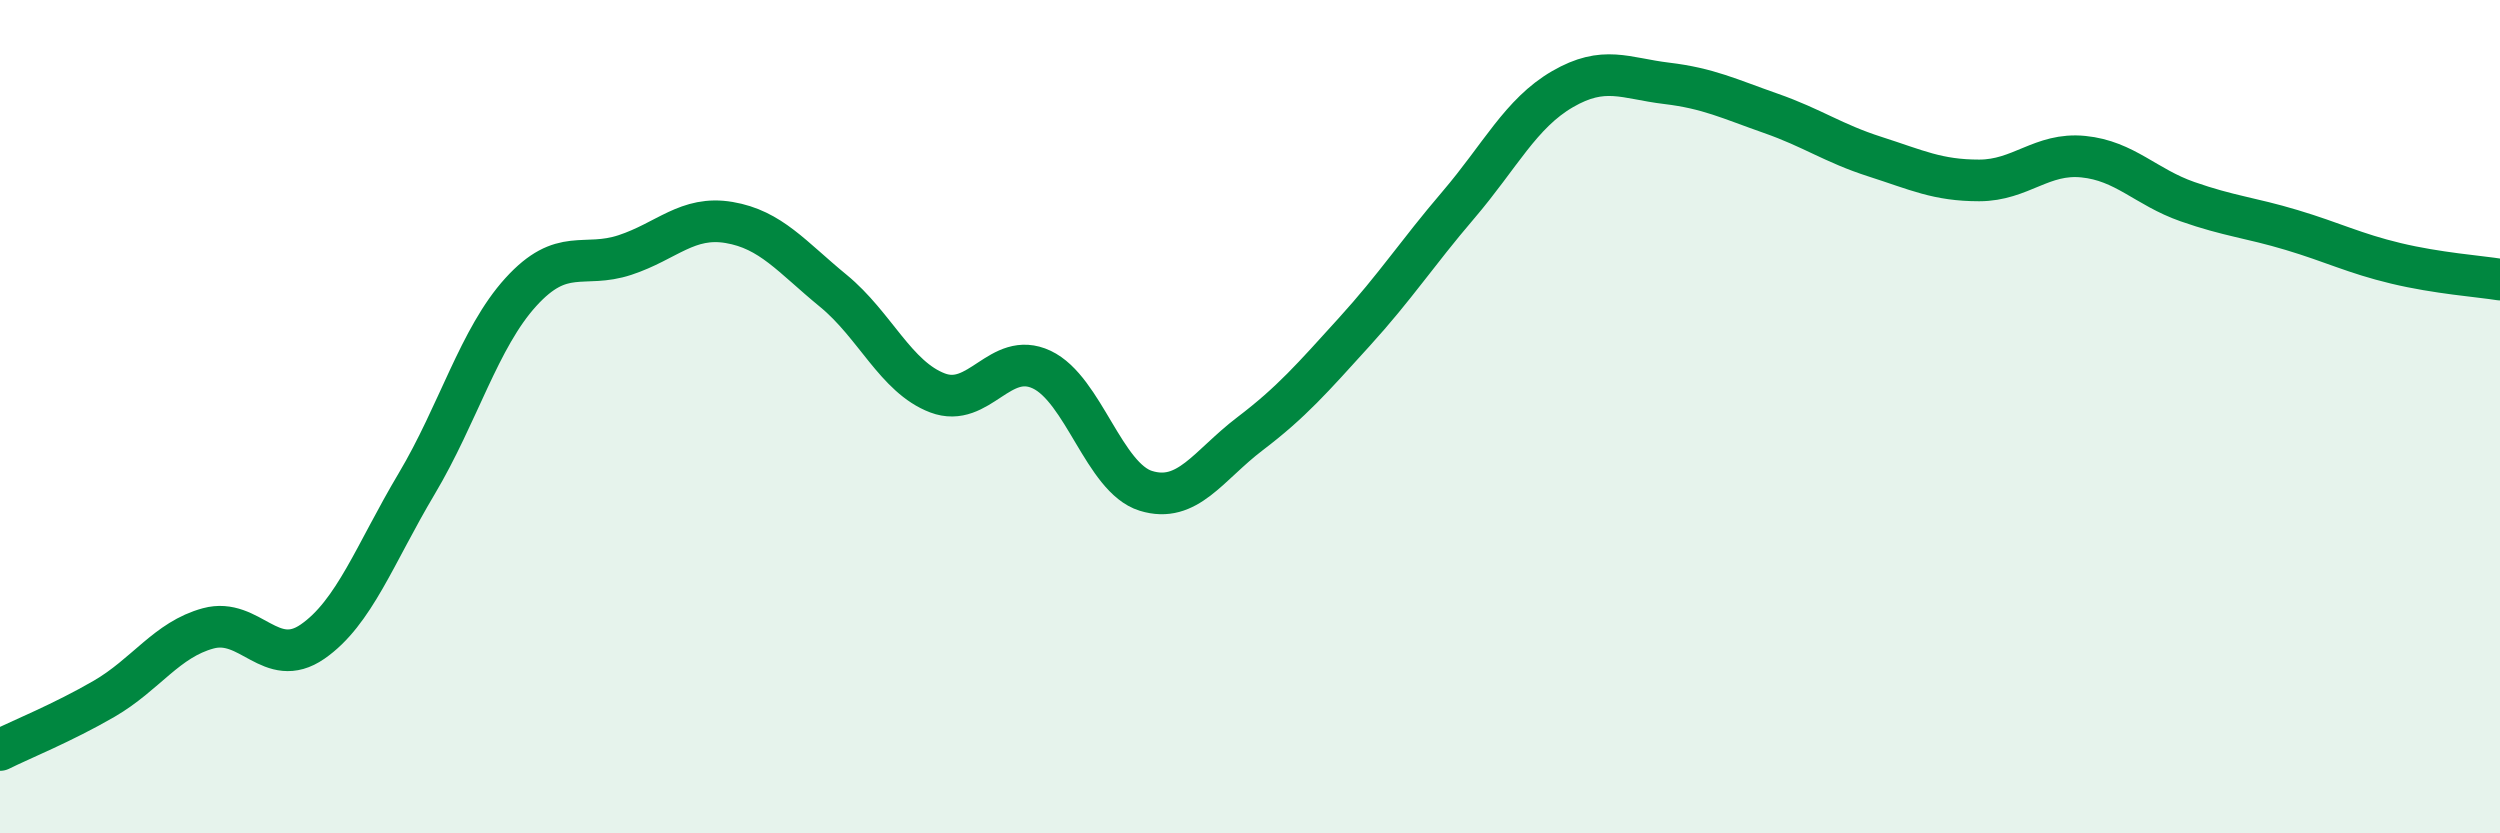
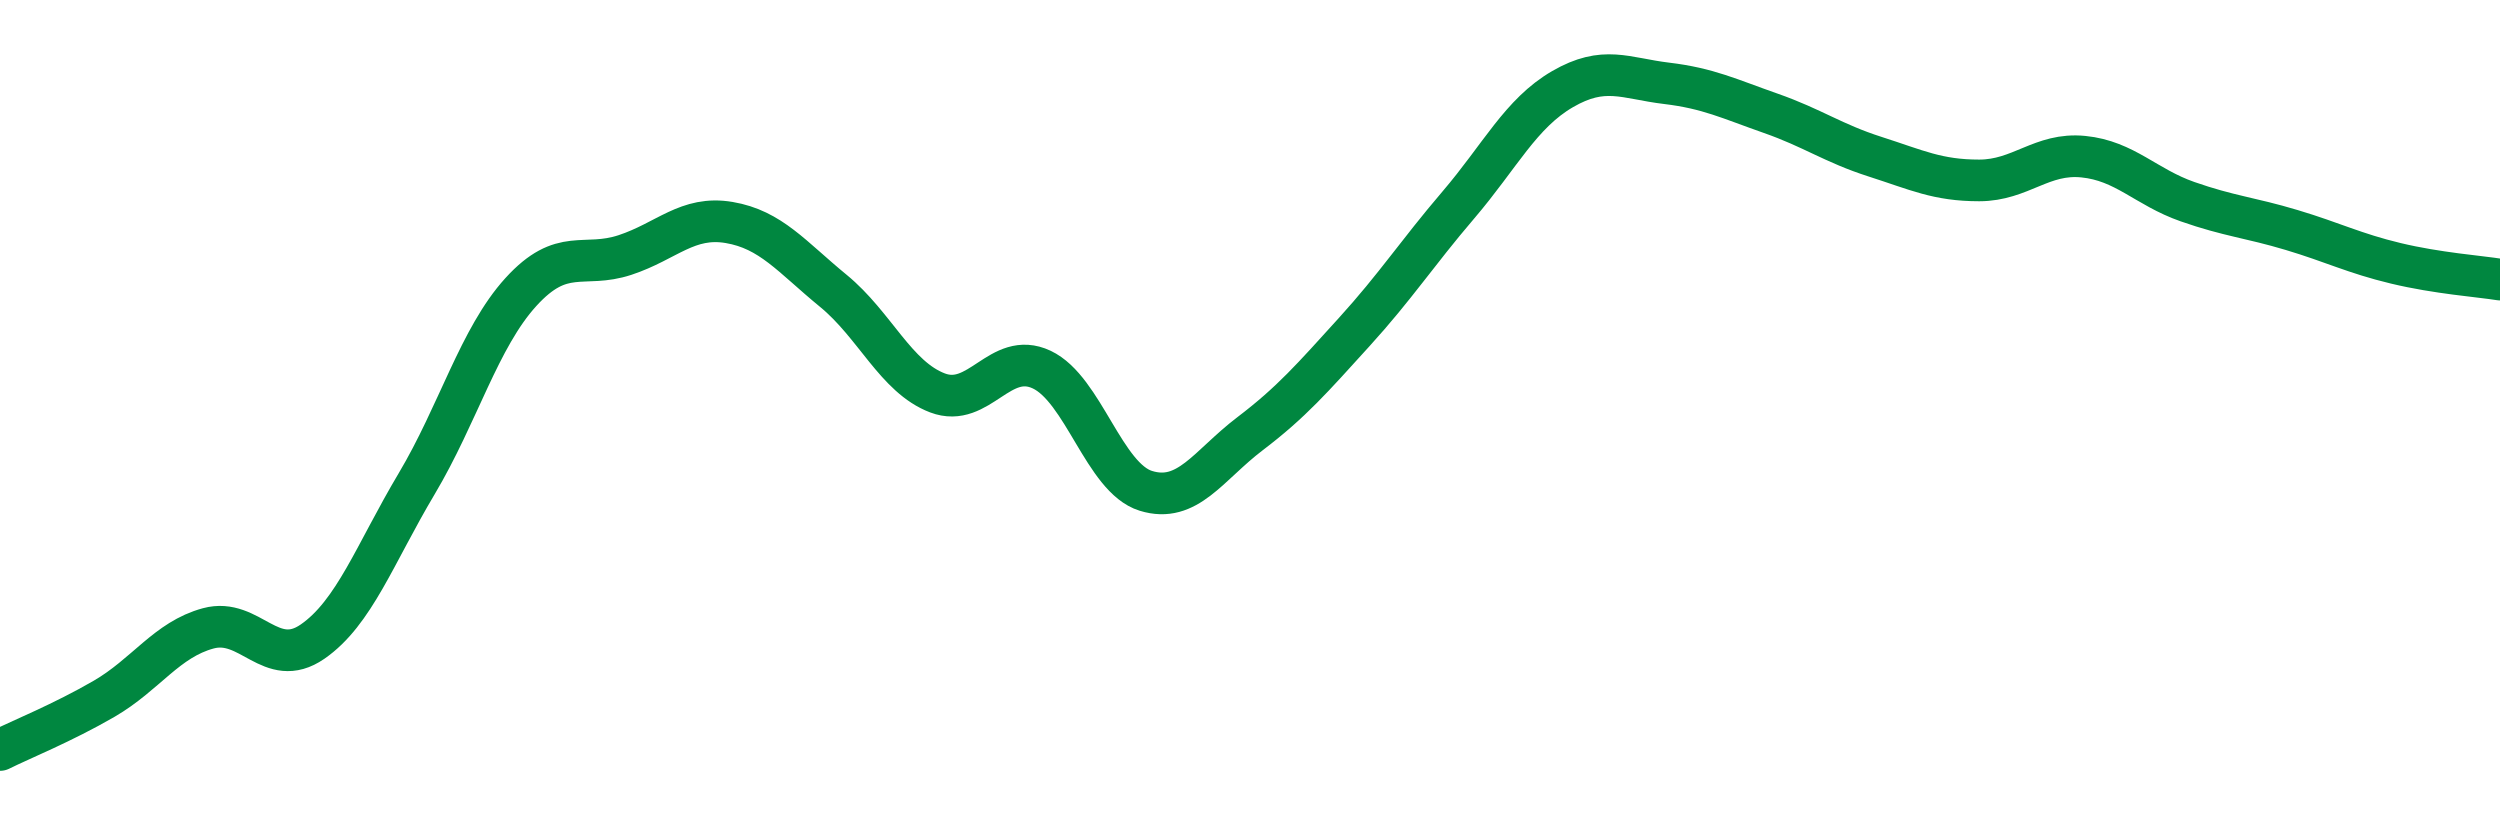
<svg xmlns="http://www.w3.org/2000/svg" width="60" height="20" viewBox="0 0 60 20">
-   <path d="M 0,18 C 0.5,17.75 1.5,17.35 2.5,16.77 C 3.5,16.19 4,15.35 5,15.08 C 6,14.81 6.5,16.09 7.5,15.4 C 8.5,14.71 9,13.29 10,11.61 C 11,9.93 11.5,8.11 12.5,7.01 C 13.5,5.91 14,6.45 15,6.12 C 16,5.79 16.5,5.17 17.5,5.34 C 18.5,5.51 19,6.16 20,6.98 C 21,7.8 21.5,9.05 22.5,9.43 C 23.5,9.81 24,8.4 25,8.87 C 26,9.34 26.5,11.47 27.5,11.78 C 28.5,12.09 29,11.17 30,10.41 C 31,9.65 31.5,9.07 32.5,7.97 C 33.5,6.87 34,6.09 35,4.92 C 36,3.75 36.5,2.72 37.5,2.14 C 38.5,1.56 39,1.88 40,2 C 41,2.12 41.5,2.37 42.5,2.72 C 43.5,3.07 44,3.44 45,3.76 C 46,4.08 46.5,4.33 47.5,4.33 C 48.5,4.33 49,3.66 50,3.76 C 51,3.86 51.5,4.49 52.5,4.84 C 53.5,5.19 54,5.22 55,5.52 C 56,5.82 56.5,6.08 57.5,6.32 C 58.5,6.56 59.5,6.63 60,6.71L60 20L0 20Z" fill="#008740" opacity="0.1" stroke-linecap="round" stroke-linejoin="round" />
  <path d="M 0,18 C 0.5,17.75 1.5,17.35 2.5,16.77 C 3.5,16.19 4,15.35 5,15.08 C 6,14.81 6.5,16.09 7.5,15.4 C 8.5,14.71 9,13.29 10,11.61 C 11,9.93 11.5,8.11 12.5,7.01 C 13.5,5.91 14,6.45 15,6.12 C 16,5.79 16.5,5.17 17.5,5.34 C 18.5,5.51 19,6.16 20,6.98 C 21,7.8 21.5,9.05 22.5,9.43 C 23.5,9.81 24,8.4 25,8.87 C 26,9.34 26.5,11.47 27.5,11.78 C 28.5,12.09 29,11.17 30,10.41 C 31,9.65 31.5,9.07 32.5,7.97 C 33.5,6.87 34,6.09 35,4.92 C 36,3.75 36.5,2.72 37.5,2.14 C 38.5,1.56 39,1.88 40,2 C 41,2.12 41.5,2.37 42.5,2.72 C 43.5,3.07 44,3.44 45,3.76 C 46,4.08 46.5,4.33 47.5,4.33 C 48.5,4.33 49,3.66 50,3.76 C 51,3.86 51.5,4.49 52.5,4.84 C 53.5,5.19 54,5.22 55,5.52 C 56,5.82 56.5,6.08 57.5,6.32 C 58.5,6.56 59.5,6.63 60,6.71" stroke="#008740" stroke-width="1" fill="none" stroke-linecap="round" stroke-linejoin="round" />
</svg>